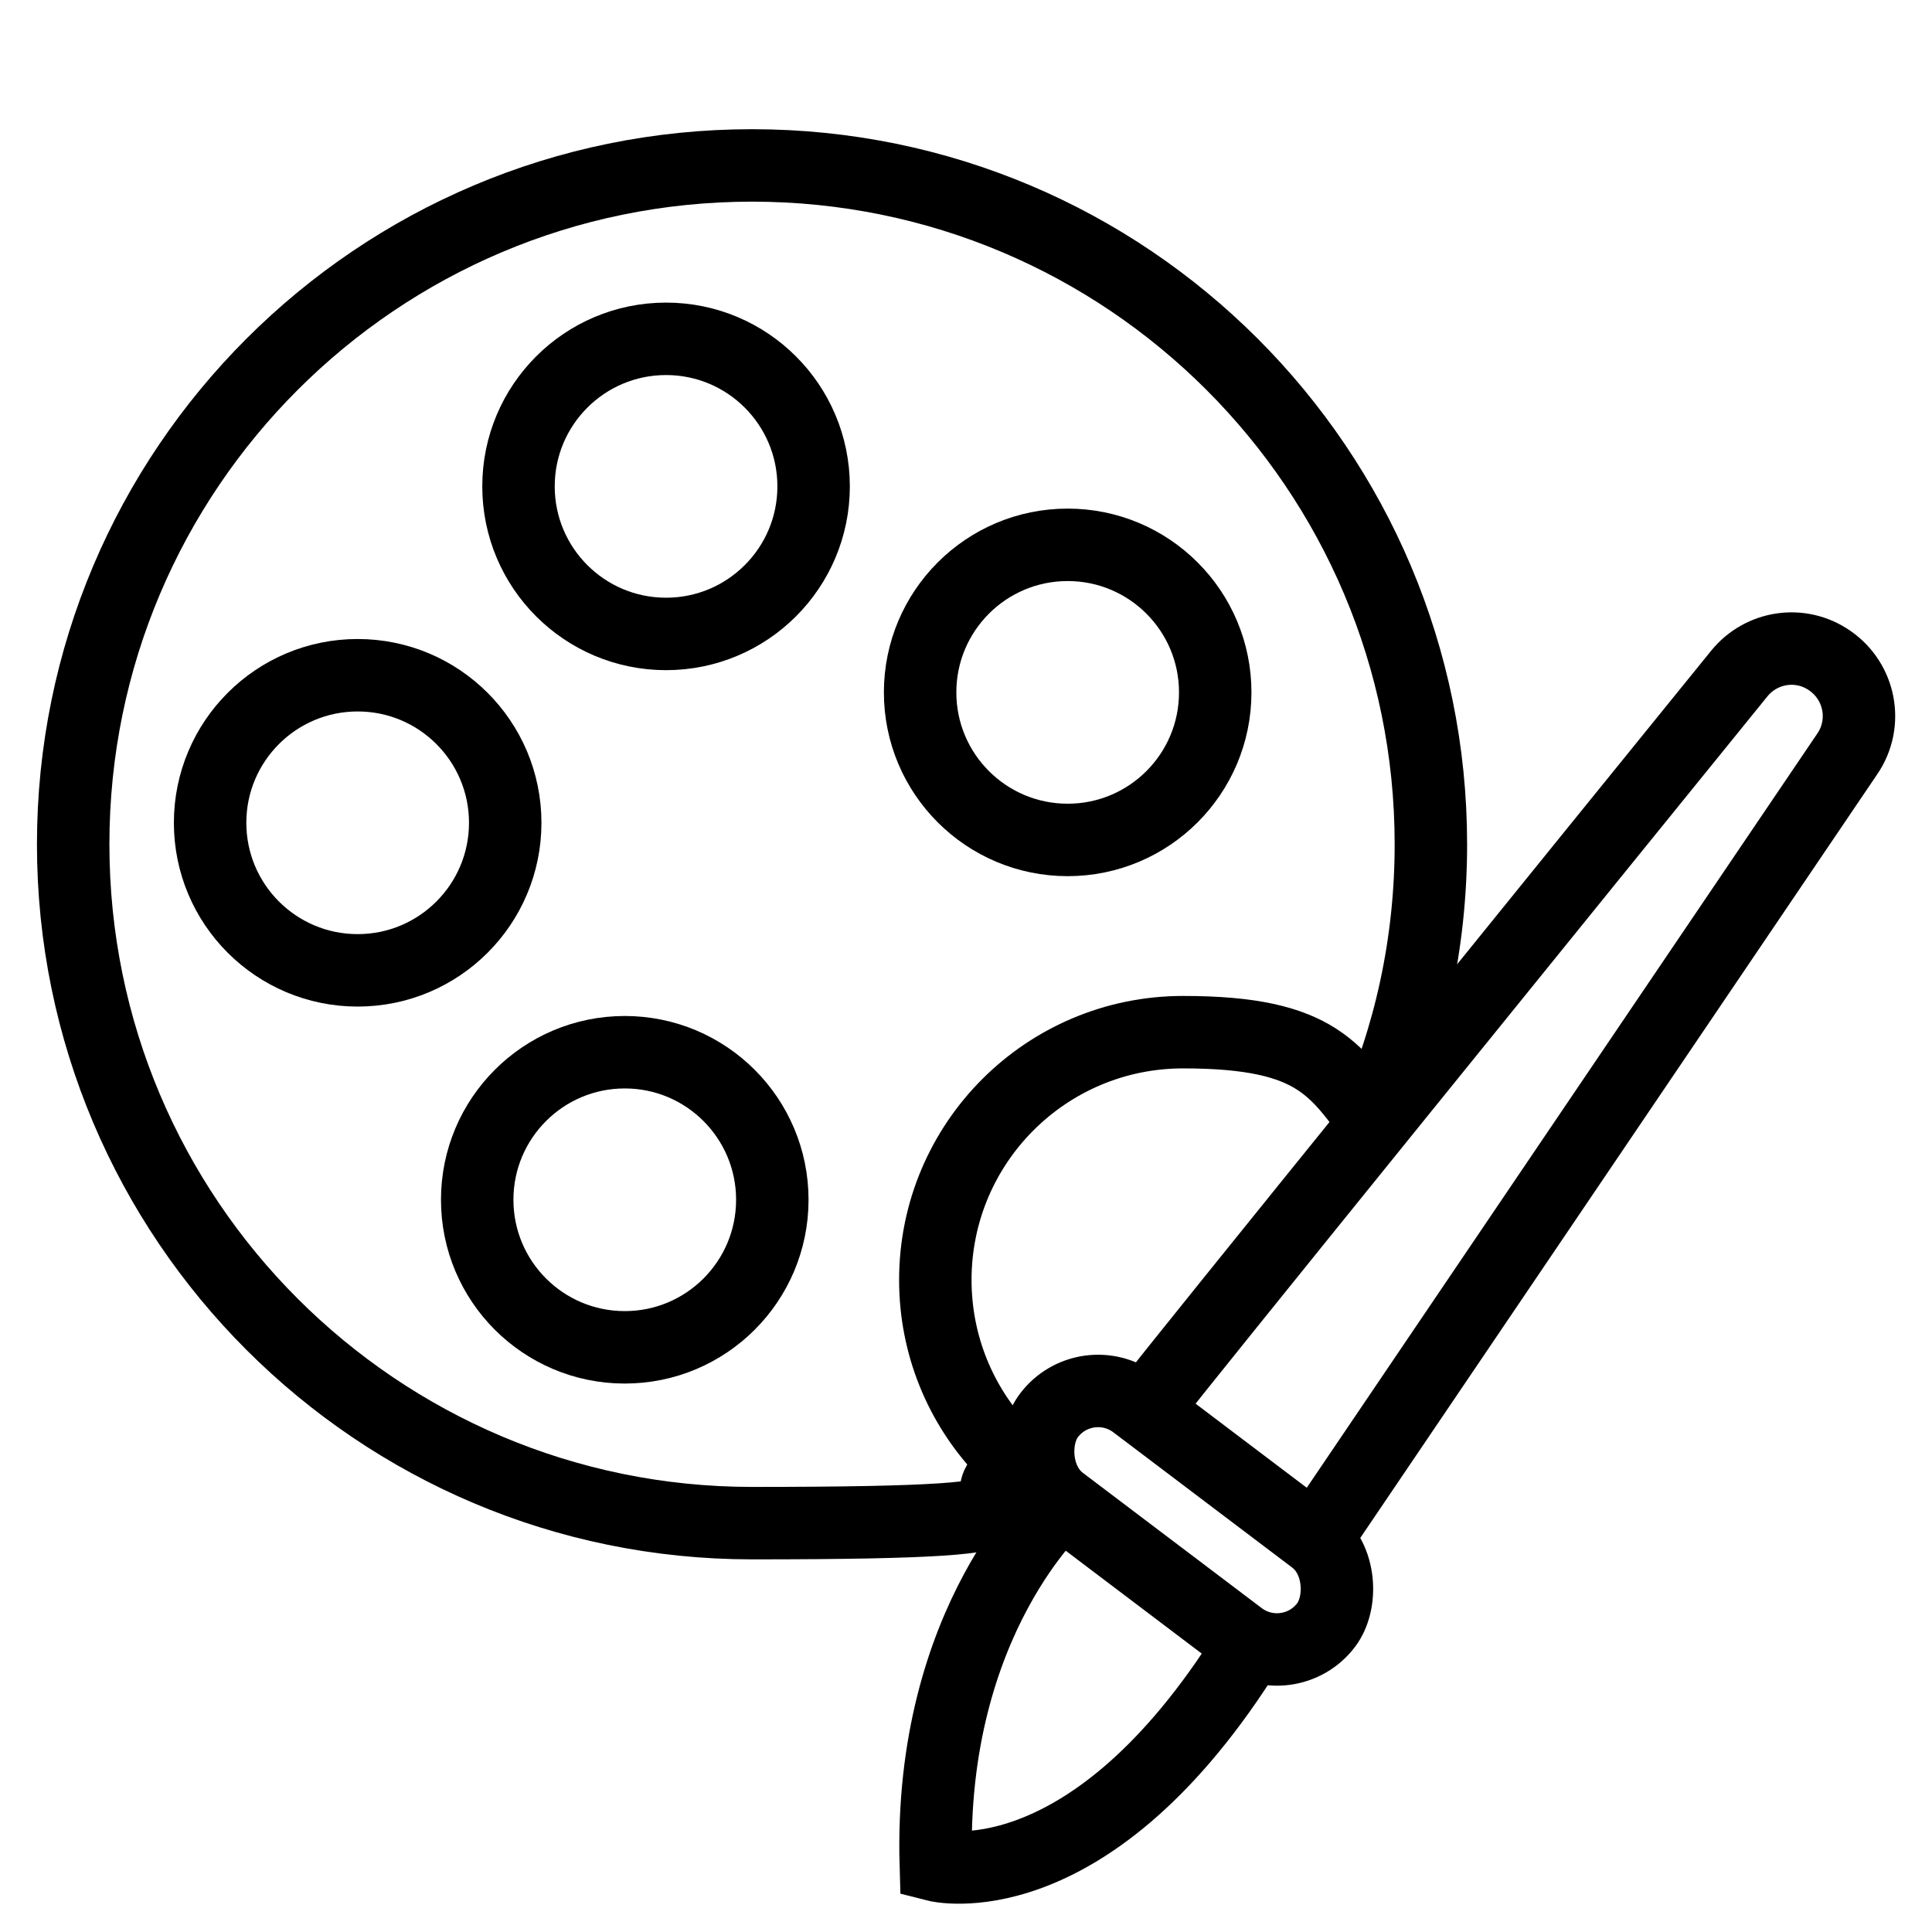
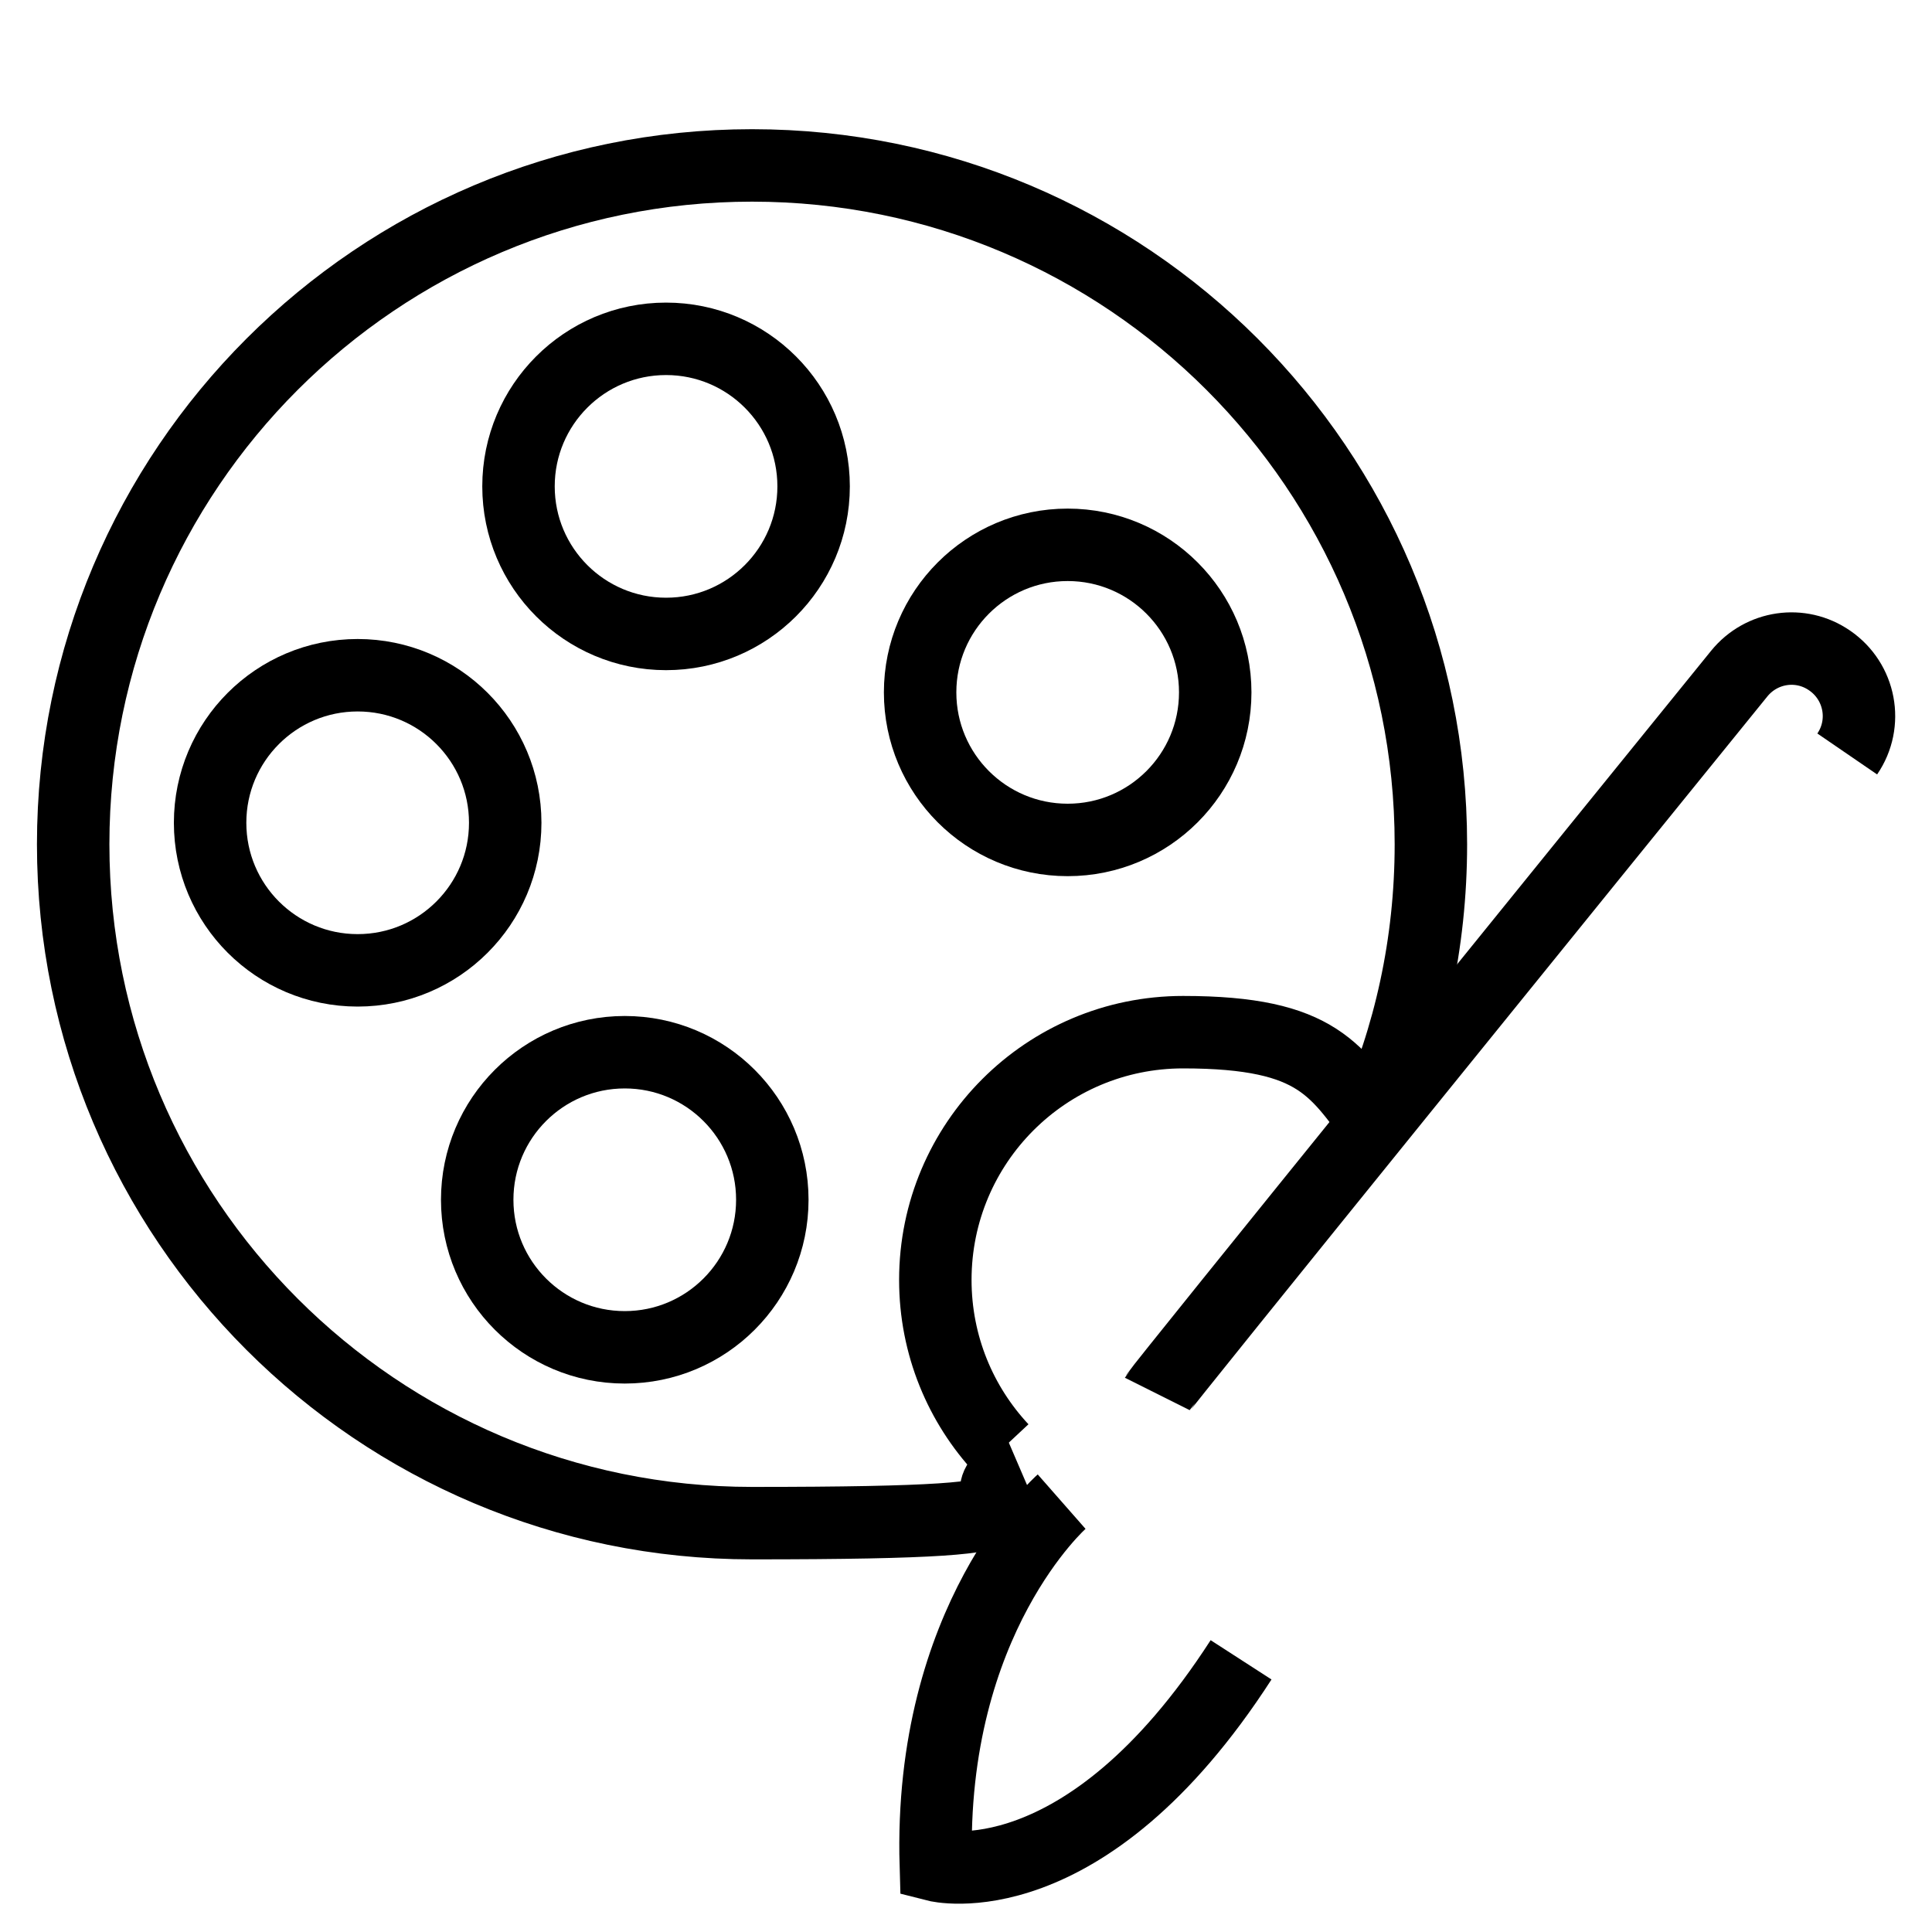
<svg xmlns="http://www.w3.org/2000/svg" id="Layer_1" version="1.1" viewBox="0 0 800 800">
  <defs>
    <style>
      .st0 {
        fill: none;
        stroke: #000;
        stroke-miterlimit: 10;
        stroke-width: 30px;
      }
    </style>
  </defs>
  <circle class="st0" cx="275.8" cy="201.4" r="61.1" />
  <circle class="st0" cx="148.1" cy="340.7" r="61.1" />
  <circle class="st0" cx="442.1" cy="286.7" r="61.1" />
  <circle class="st0" cx="258.7" cy="496.8" r="61.1" />
  <path class="st0" d="M414.9,600c-17.1-18.3-27.6-42.9-27.6-70,0-56.7,45.9-102.6,102.6-102.6s63.5,16.2,82.3,41.3" />
  <path class="st0" d="M568,464.7c15.8-35.1,24.5-74.1,24.5-115.1,0-155.3-125.9-281.1-281.1-281.1S30.3,194.4,30.3,349.6s125.9,281.1,281.1,281.1,76.9-8.1,110.9-22.7" />
-   <path class="st0" d="M479.2,577.2c1.2-2.4,184.7-228.9,241-298.3,9.2-11.3,25.4-13.7,37.4-5.4h0c12.7,8.7,16,26,7.3,38.7l-215.4,318.2" />
-   <rect class="st0" x="420.1" y="604" width="143.9" height="51" rx="25.5" ry="25.5" transform="translate(479 -169.4) rotate(37.1)" />
+   <path class="st0" d="M479.2,577.2c1.2-2.4,184.7-228.9,241-298.3,9.2-11.3,25.4-13.7,37.4-5.4h0c12.7,8.7,16,26,7.3,38.7" />
  <path class="st0" d="M439.6,621.8s-55.1,48.4-52.1,150.6c0,0,61.3,15.7,126.4-85.1" />
</svg>